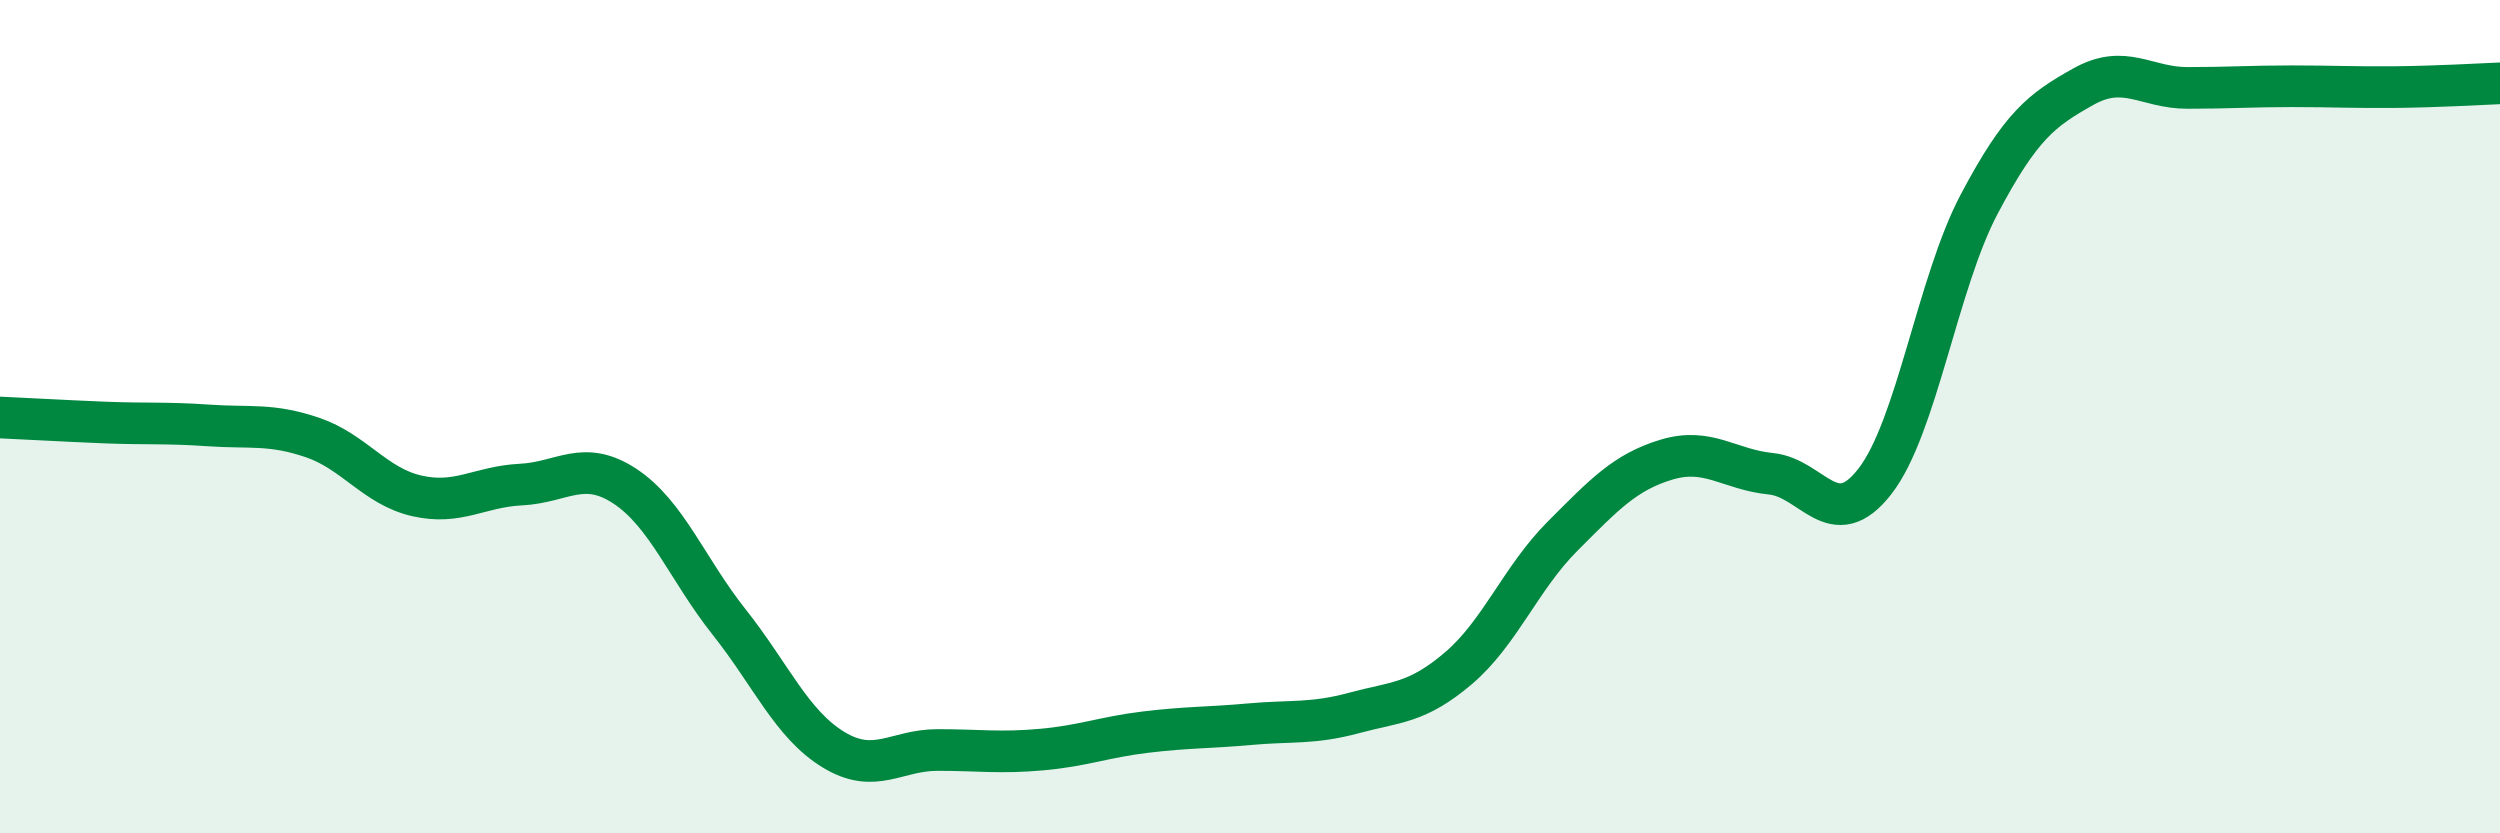
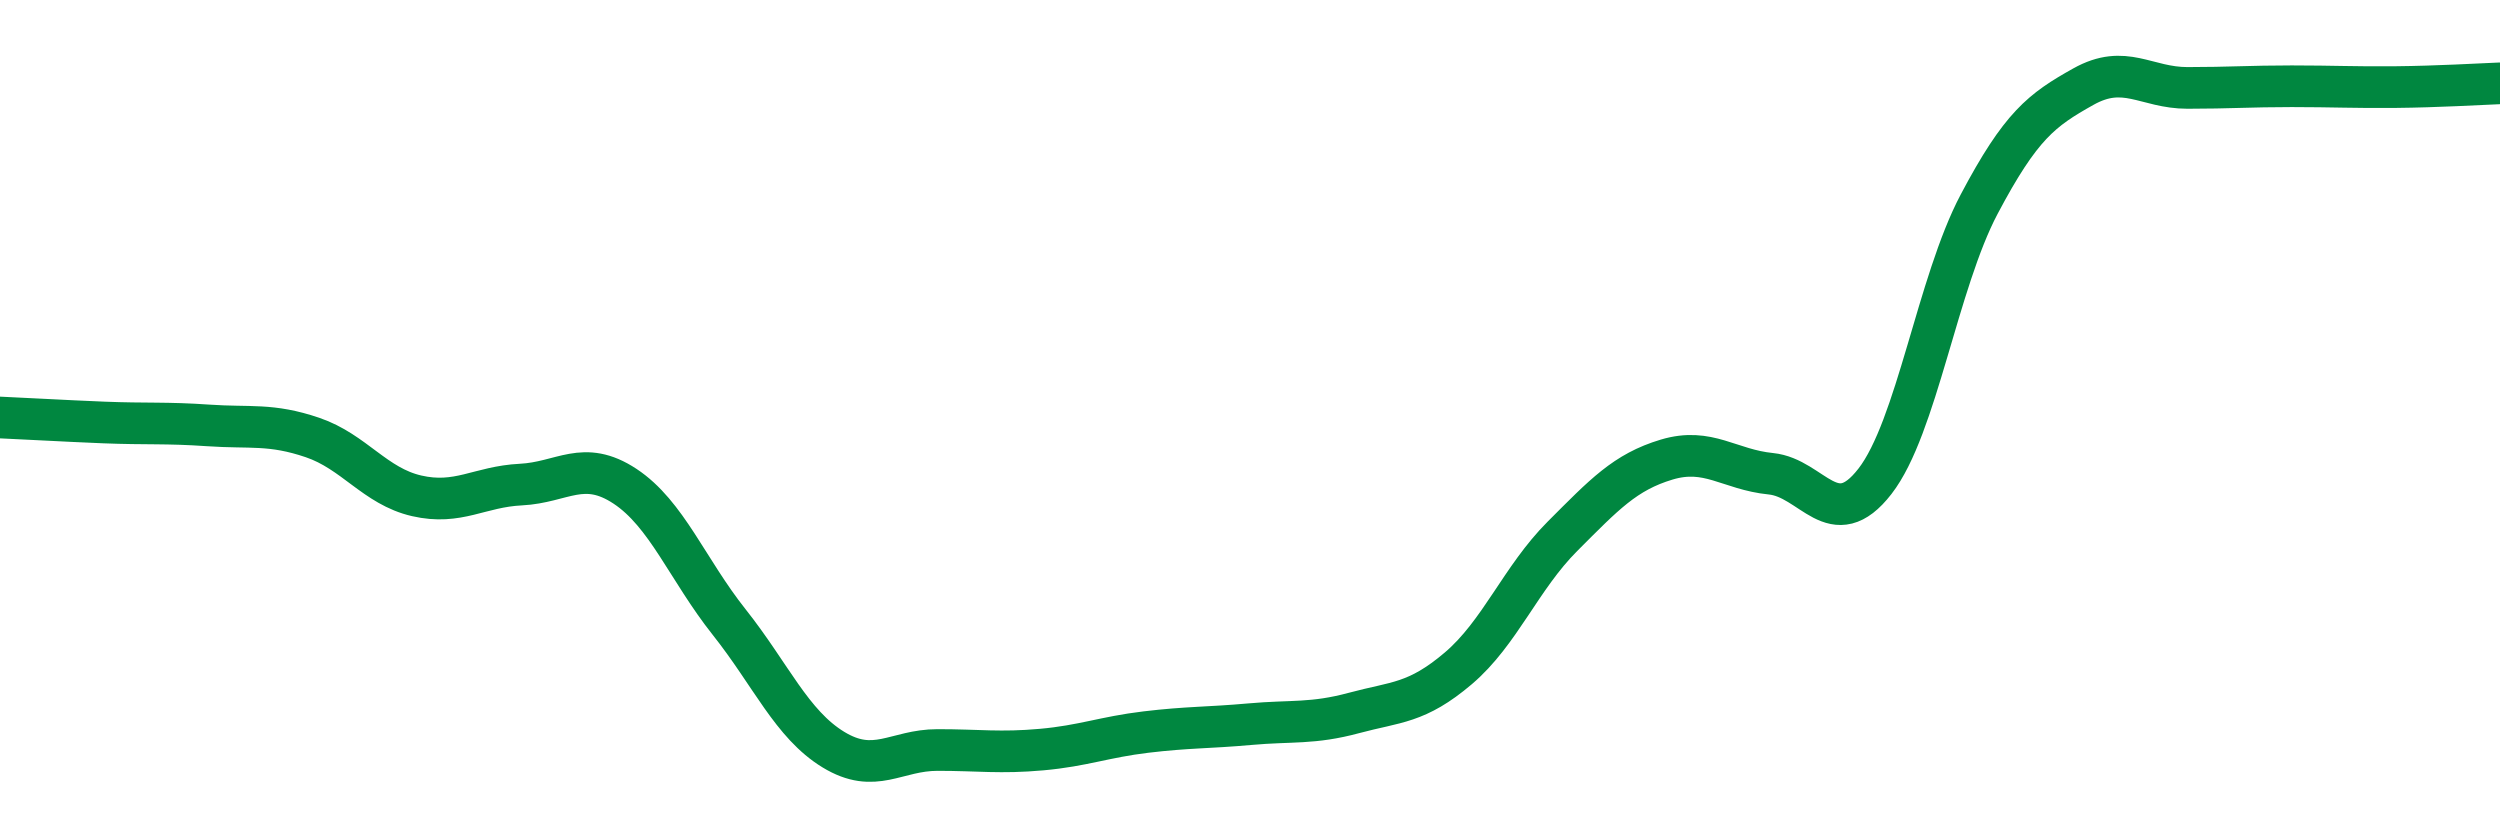
<svg xmlns="http://www.w3.org/2000/svg" width="60" height="20" viewBox="0 0 60 20">
-   <path d="M 0,10.02 C 0.5,10.04 1.5,10.1 2.5,10.14 C 3.5,10.18 4,10.14 5,10.21 C 6,10.28 6.5,10.16 7.5,10.5 C 8.5,10.84 9,11.67 10,11.9 C 11,12.13 11.5,11.68 12.5,11.63 C 13.5,11.58 14,11.01 15,11.67 C 16,12.33 16.5,13.67 17.5,14.93 C 18.5,16.19 19,17.38 20,17.99 C 21,18.6 21.5,18 22.5,18 C 23.5,18 24,18.08 25,17.99 C 26,17.9 26.5,17.69 27.5,17.57 C 28.5,17.45 29,17.47 30,17.38 C 31,17.29 31.5,17.38 32.5,17.11 C 33.5,16.84 34,16.89 35,16.04 C 36,15.19 36.5,13.87 37.5,12.87 C 38.5,11.87 39,11.33 40,11.03 C 41,10.73 41.5,11.27 42.5,11.37 C 43.5,11.47 44,12.84 45,11.55 C 46,10.26 46.5,6.79 47.5,4.9 C 48.5,3.01 49,2.64 50,2.08 C 51,1.52 51.5,2.11 52.5,2.11 C 53.5,2.11 54,2.07 55,2.07 C 56,2.07 56.5,2.1 57.5,2.09 C 58.5,2.08 59.5,2.02 60,2L60 20L0 20Z" fill="#008740" opacity="0.1" stroke-linecap="round" stroke-linejoin="round" />
  <path d="M 0,10.02 C 0.5,10.04 1.5,10.1 2.5,10.14 C 3.5,10.18 4,10.14 5,10.21 C 6,10.28 6.5,10.16 7.5,10.5 C 8.5,10.84 9,11.67 10,11.9 C 11,12.13 11.5,11.68 12.5,11.63 C 13.5,11.58 14,11.01 15,11.67 C 16,12.33 16.5,13.67 17.5,14.93 C 18.5,16.19 19,17.38 20,17.99 C 21,18.6 21.5,18 22.5,18 C 23.5,18 24,18.08 25,17.99 C 26,17.9 26.5,17.69 27.5,17.57 C 28.5,17.45 29,17.47 30,17.38 C 31,17.29 31.5,17.38 32.5,17.11 C 33.5,16.84 34,16.89 35,16.04 C 36,15.19 36.5,13.87 37.5,12.87 C 38.5,11.87 39,11.33 40,11.03 C 41,10.73 41.5,11.27 42.5,11.37 C 43.5,11.47 44,12.84 45,11.55 C 46,10.26 46.5,6.79 47.5,4.9 C 48.5,3.01 49,2.64 50,2.08 C 51,1.52 51.5,2.11 52.5,2.11 C 53.5,2.11 54,2.07 55,2.07 C 56,2.07 56.5,2.1 57.5,2.09 C 58.5,2.08 59.5,2.02 60,2" stroke="#008740" stroke-width="1" fill="none" stroke-linecap="round" stroke-linejoin="round" />
</svg>